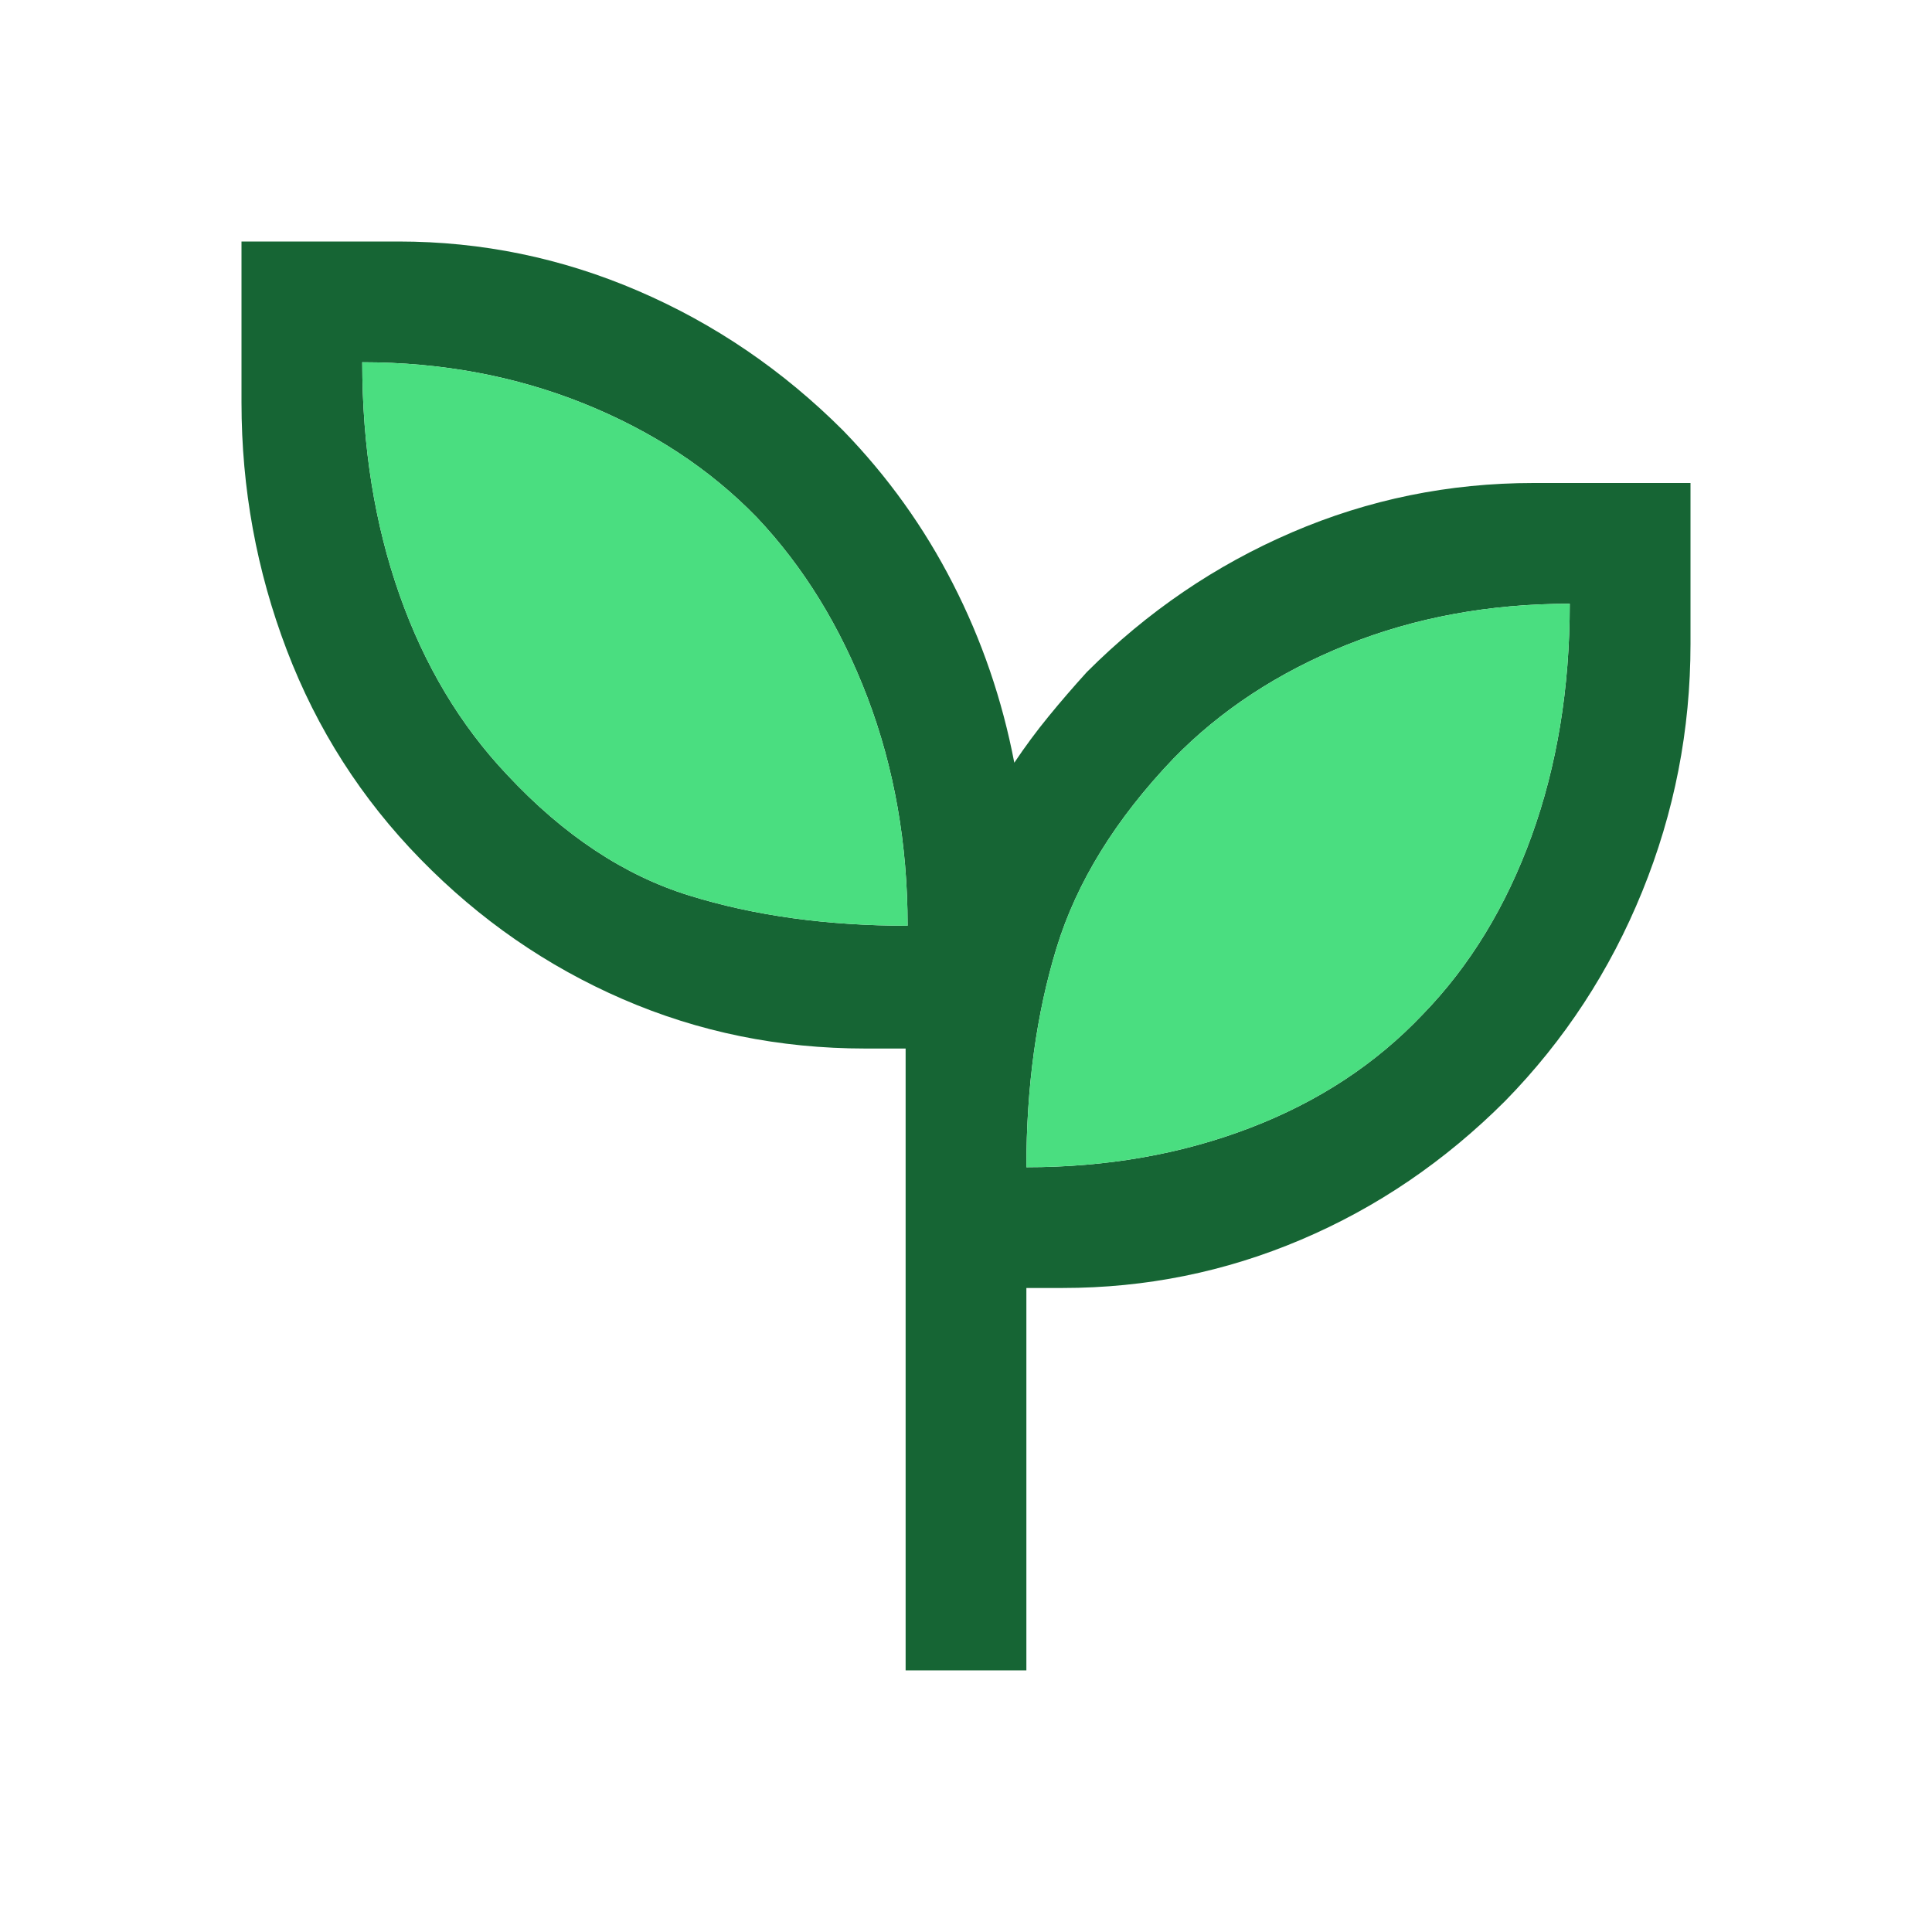
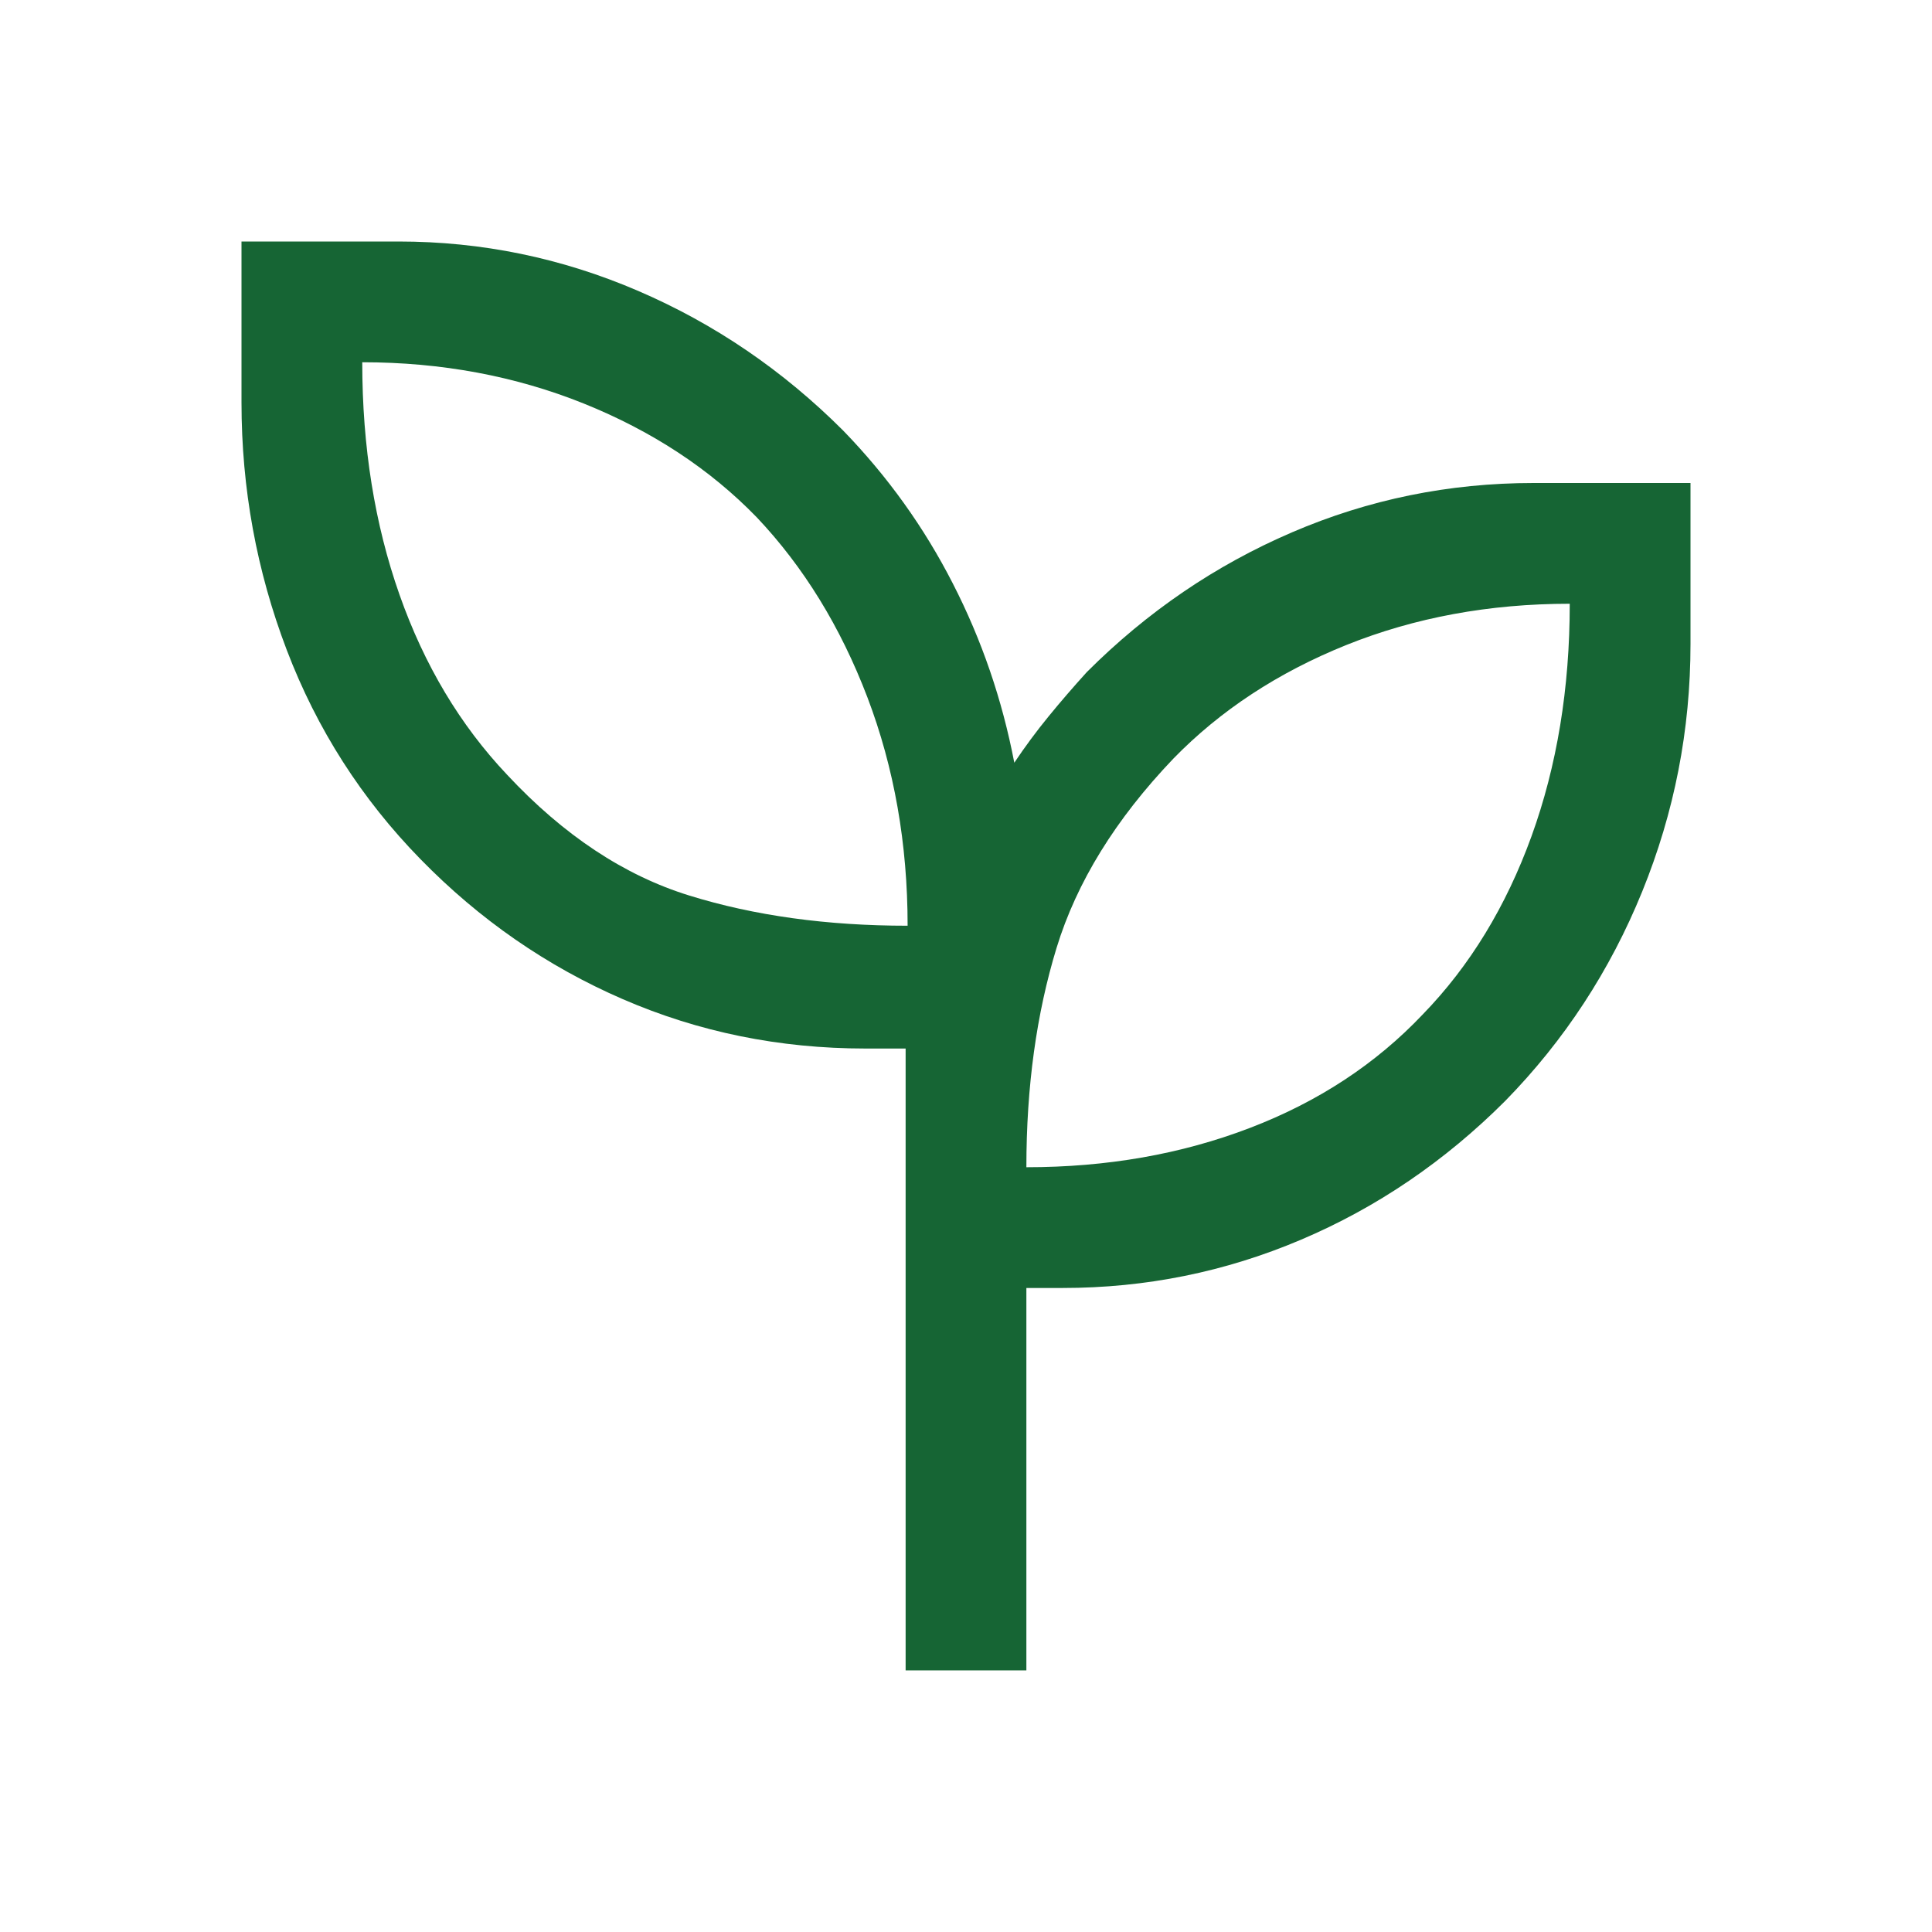
<svg xmlns="http://www.w3.org/2000/svg" width="32" height="32" viewBox="0 0 32 32" fill="none">
  <rect width="32" height="32" fill="white" />
  <path d="M15 27.667V17.367H14.333C12.911 17.367 11.572 17.094 10.317 16.55C9.061 16.006 7.944 15.233 6.967 14.233C5.989 13.233 5.25 12.078 4.75 10.767C4.25 9.456 4 8.089 4 6.667V4H6.6C7.978 4 9.3 4.272 10.567 4.817C11.833 5.361 12.967 6.133 13.967 7.133C14.7 7.889 15.306 8.733 15.783 9.667C16.261 10.6 16.6 11.589 16.8 12.633C16.978 12.367 17.167 12.111 17.367 11.867C17.567 11.622 17.778 11.378 18 11.133C19 10.133 20.133 9.361 21.4 8.817C22.667 8.272 24 8 25.4 8H28V10.667C28 12.089 27.733 13.456 27.2 14.767C26.667 16.078 25.911 17.233 24.933 18.233C23.933 19.233 22.806 20 21.55 20.533C20.294 21.067 18.978 21.333 17.6 21.333H17V27.667H15ZM15.033 15.333C15.033 13.978 14.811 12.717 14.367 11.55C13.922 10.383 13.311 9.389 12.533 8.567C11.756 7.767 10.8 7.139 9.667 6.683C8.533 6.228 7.311 6 6 6C6 7.4 6.206 8.683 6.617 9.85C7.028 11.017 7.622 12.011 8.4 12.833C9.333 13.833 10.339 14.5 11.417 14.833C12.494 15.167 13.7 15.333 15.033 15.333ZM17 19.333C18.333 19.333 19.567 19.117 20.7 18.683C21.833 18.25 22.789 17.622 23.567 16.8C24.344 16 24.944 15.017 25.367 13.85C25.789 12.683 26 11.4 26 10C24.667 10 23.433 10.228 22.3 10.683C21.167 11.139 20.211 11.767 19.433 12.567C18.478 13.567 17.833 14.611 17.5 15.7C17.167 16.789 17 18 17 19.333Z" fill="#166534" />
-   <path d="M15.033 15.333C15.033 13.978 14.811 12.717 14.367 11.55C13.922 10.383 13.311 9.389 12.533 8.567C11.756 7.767 10.8 7.139 9.667 6.683C8.533 6.228 7.311 6 6 6C6 7.4 6.206 8.683 6.617 9.85C7.028 11.017 7.622 12.011 8.4 12.833C9.333 13.833 10.339 14.5 11.417 14.833C12.494 15.167 13.7 15.333 15.033 15.333Z" fill="#4ADE80" />
-   <path d="M17 19.333C18.333 19.333 19.567 19.117 20.7 18.683C21.833 18.25 22.789 17.622 23.567 16.8C24.344 16 24.944 15.017 25.367 13.85C25.789 12.683 26 11.4 26 10C24.667 10 23.433 10.228 22.3 10.683C21.167 11.139 20.211 11.767 19.433 12.567C18.478 13.567 17.833 14.611 17.5 15.7C17.167 16.789 17 18 17 19.333Z" fill="#4ADE80" />
</svg>